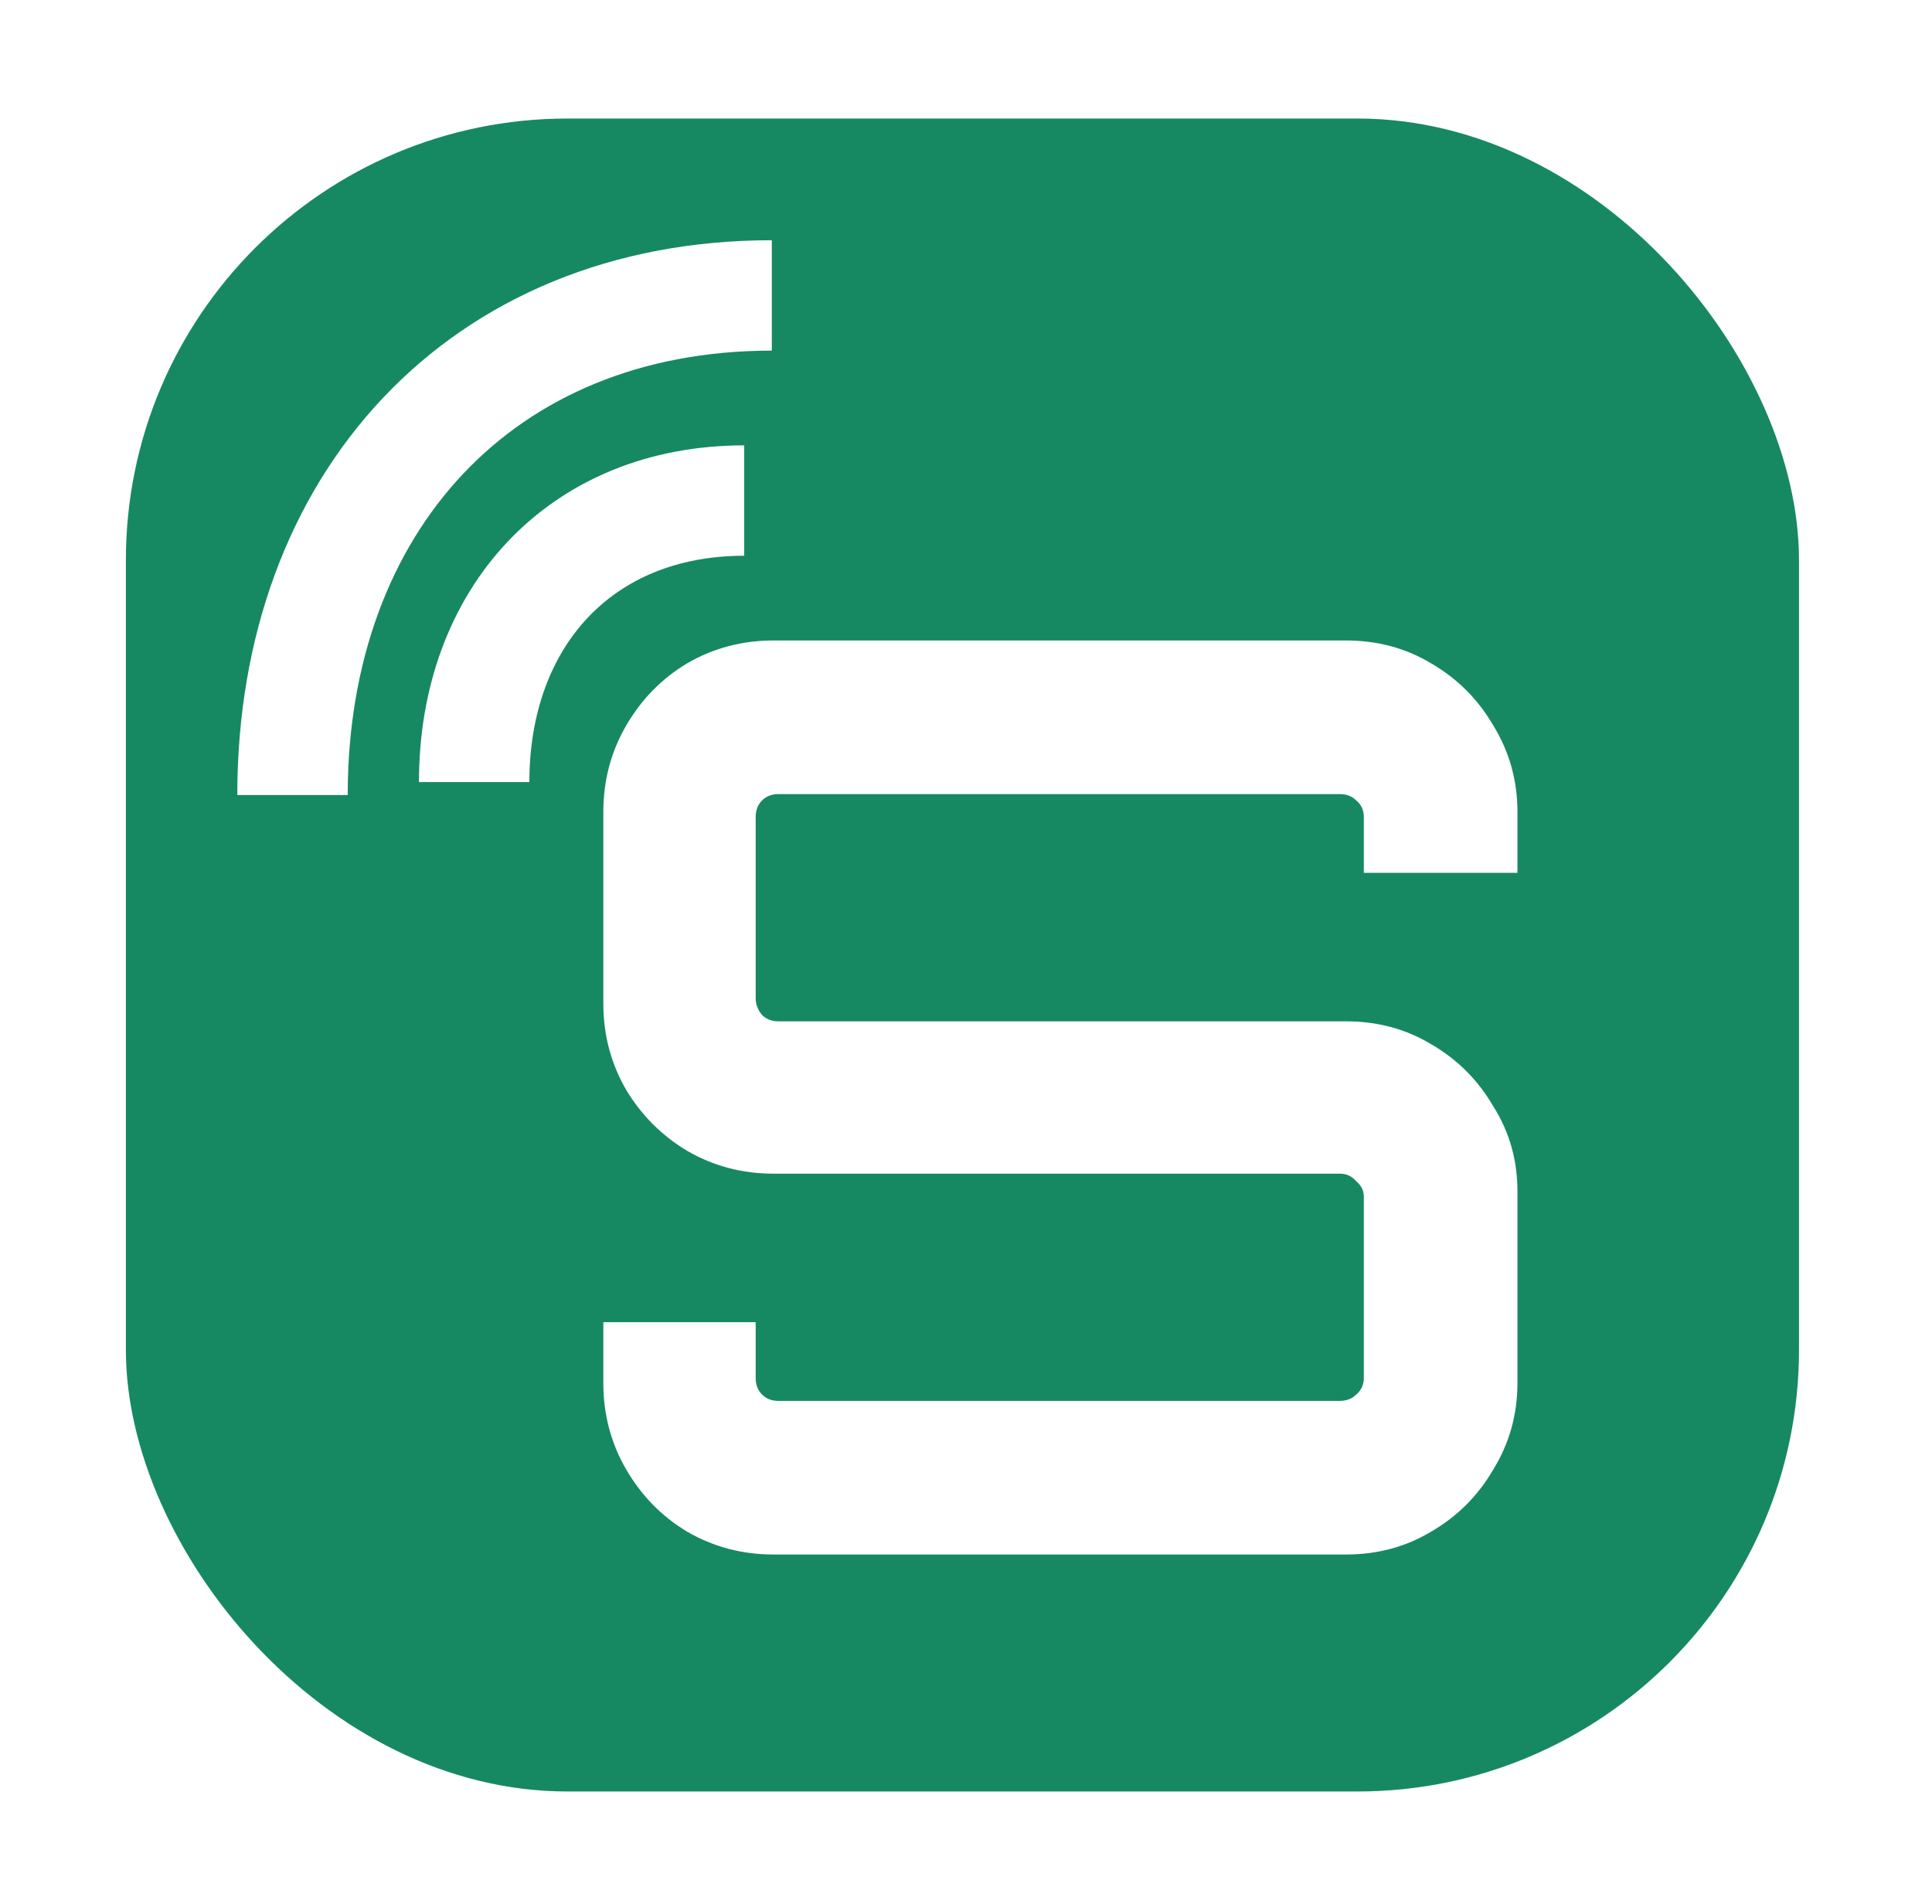
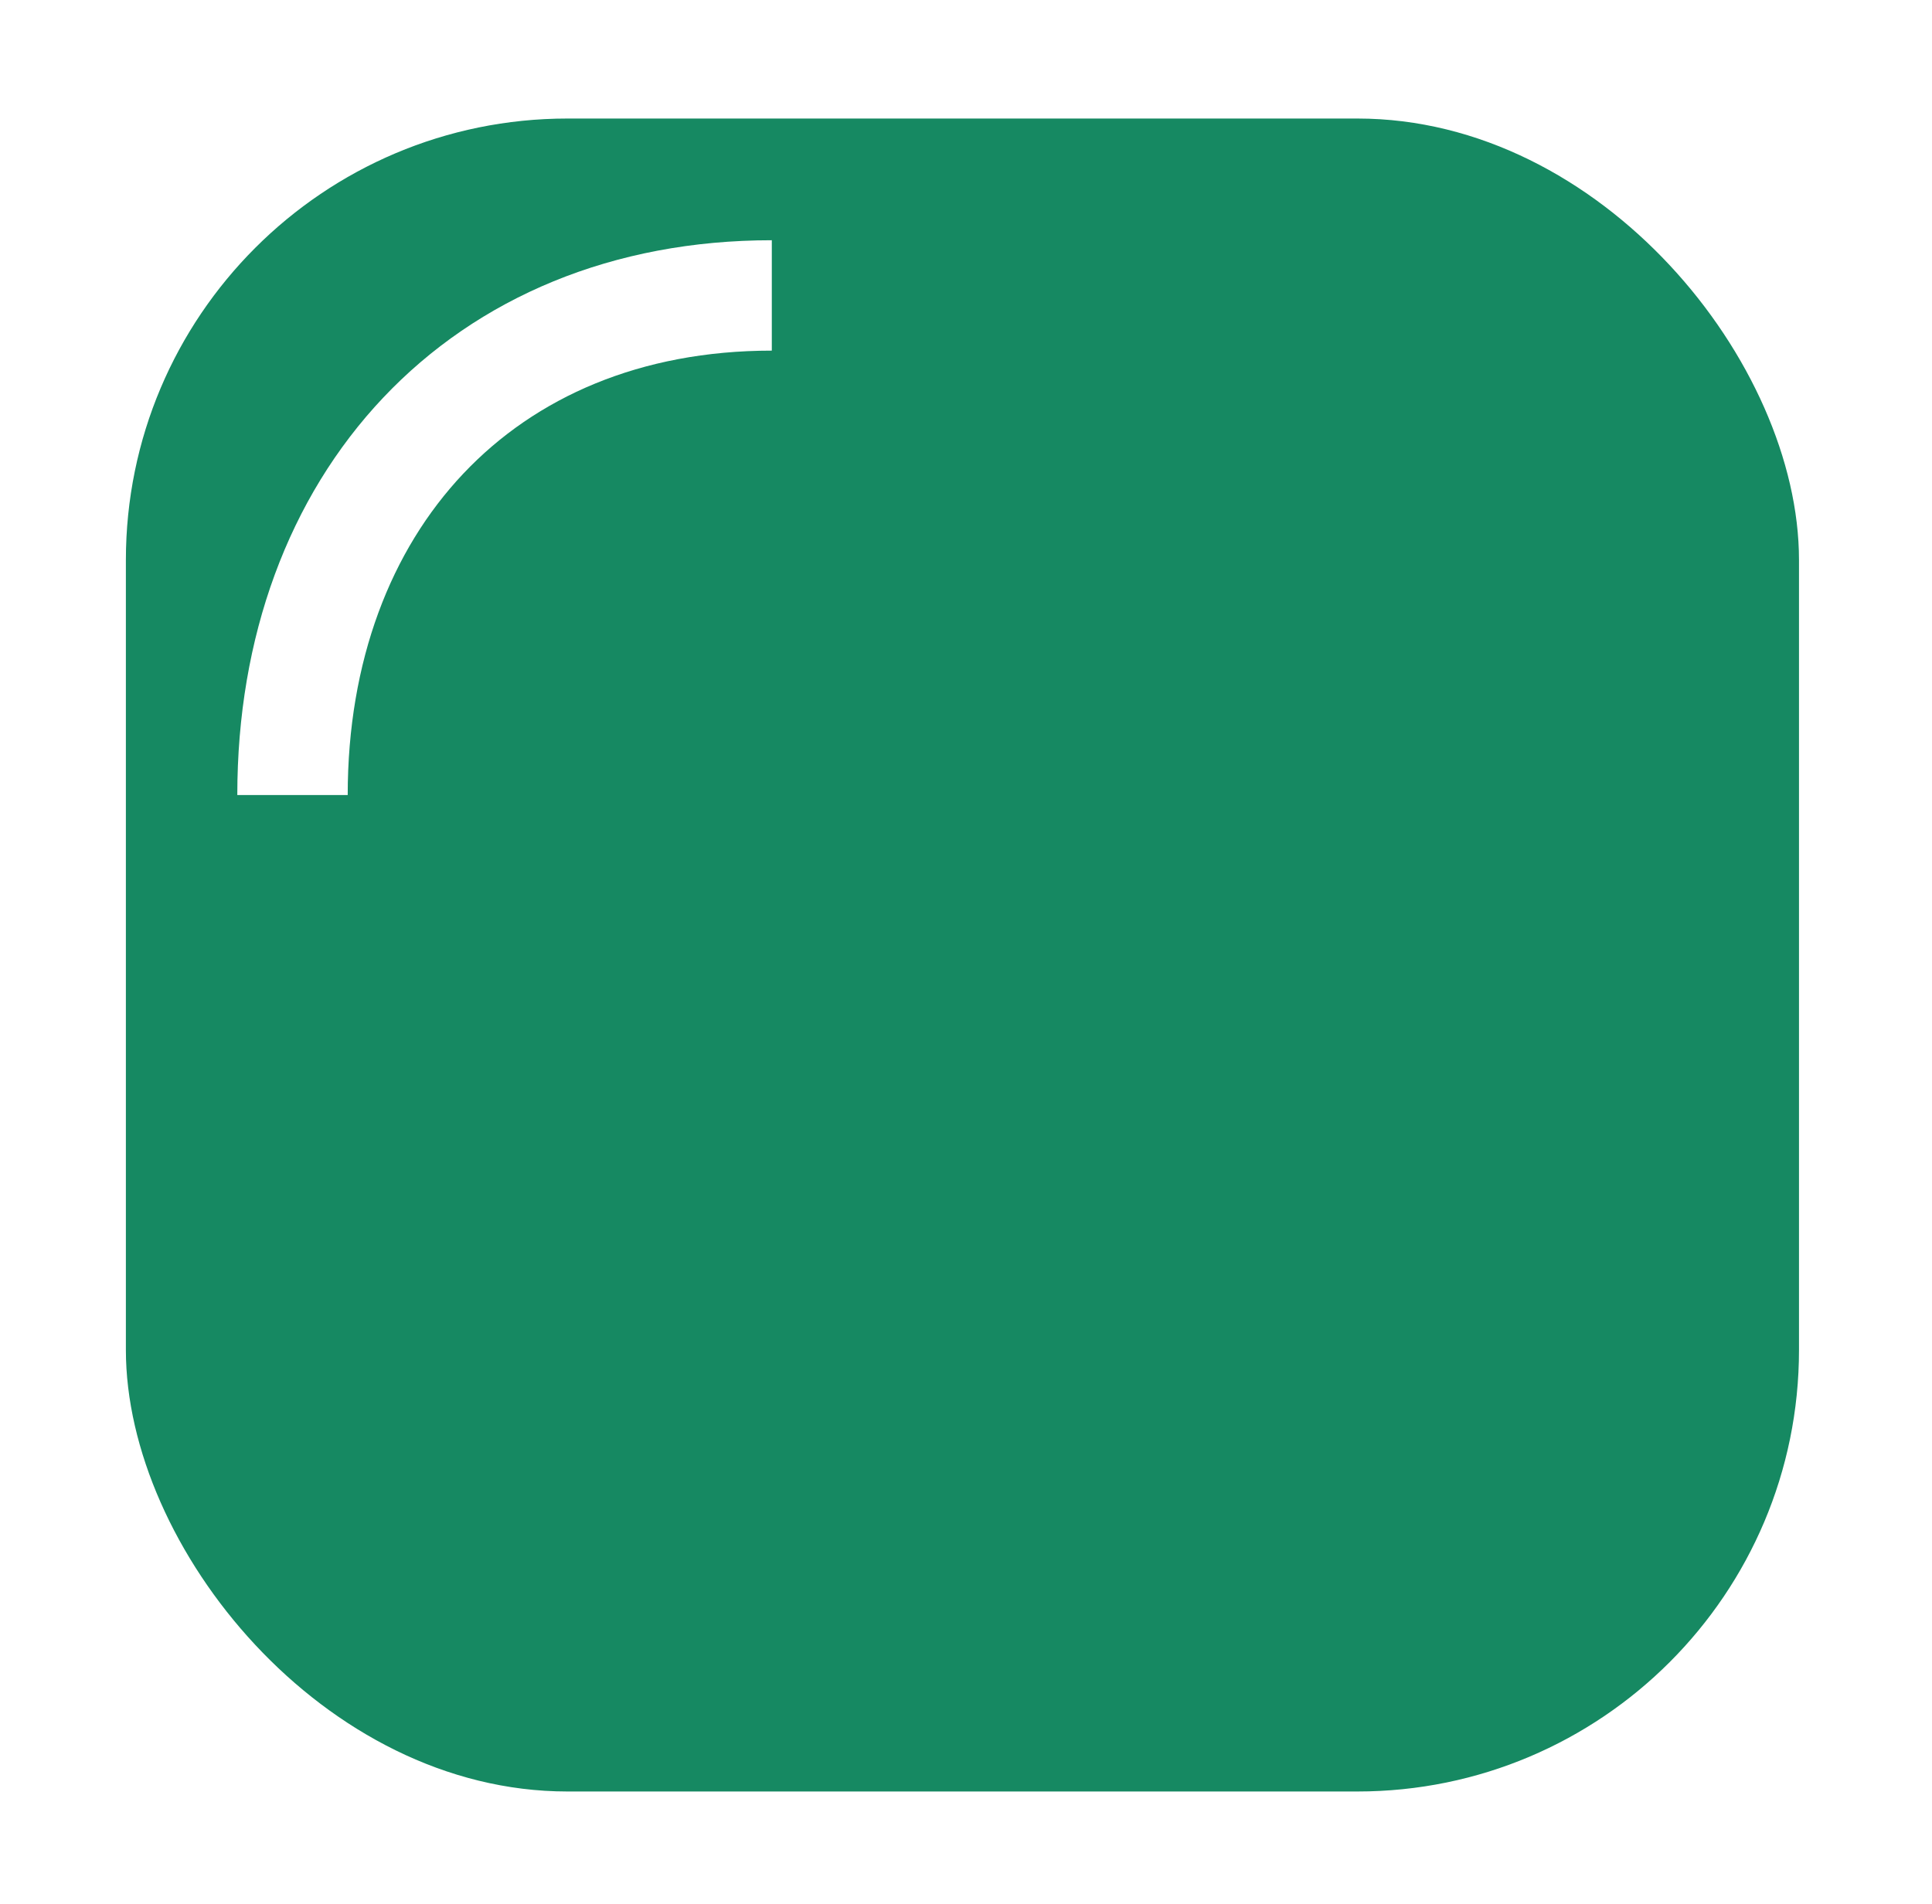
<svg xmlns="http://www.w3.org/2000/svg" width="70" height="69" viewBox="0 0 70 69" fill="none">
  <g filter="url(#filter0_d_2433_9)">
    <rect x="4.561" y="0.295" width="60.62" height="60.62" rx="16" fill="#168962" />
-     <path d="M28.024 52.328C26.89 52.328 25.847 52.052 24.896 51.5C23.976 50.948 23.24 50.196 22.688 49.246C22.136 48.295 21.86 47.252 21.86 46.118V43.91H27.38V45.934C27.38 46.179 27.457 46.378 27.61 46.532C27.764 46.685 27.963 46.762 28.208 46.762H48.54C48.785 46.762 48.985 46.685 49.138 46.532C49.322 46.378 49.414 46.179 49.414 45.934V39.356C49.414 39.141 49.322 38.957 49.138 38.804C48.985 38.62 48.785 38.528 48.54 38.528H28.024C26.89 38.528 25.847 38.252 24.896 37.7C23.976 37.148 23.24 36.412 22.688 35.492C22.136 34.541 21.86 33.498 21.86 32.364V25.418C21.86 24.283 22.136 23.24 22.688 22.29C23.24 21.339 23.976 20.588 24.896 20.036C25.847 19.484 26.89 19.208 28.024 19.208H48.77C49.905 19.208 50.932 19.484 51.852 20.036C52.803 20.588 53.554 21.339 54.106 22.29C54.689 23.24 54.98 24.283 54.98 25.418V27.626H49.414V25.602C49.414 25.356 49.322 25.157 49.138 25.004C48.985 24.85 48.785 24.774 48.54 24.774H28.208C27.963 24.774 27.764 24.85 27.61 25.004C27.457 25.157 27.38 25.356 27.38 25.602V32.18C27.38 32.394 27.457 32.594 27.61 32.778C27.764 32.931 27.963 33.008 28.208 33.008H48.77C49.905 33.008 50.932 33.284 51.852 33.836C52.803 34.388 53.554 35.139 54.106 36.09C54.689 37.01 54.98 38.037 54.98 39.172V46.118C54.98 47.252 54.689 48.295 54.106 49.246C53.554 50.196 52.803 50.948 51.852 51.5C50.932 52.052 49.905 52.328 48.77 52.328H28.024Z" fill="white" />
-     <path d="M26.964 14.138C21.036 14.138 17.18 18.372 17.18 24.337" stroke="white" stroke-width="4" />
    <path d="M27.964 6.705C17.443 6.705 10.598 14.22 10.598 24.808" stroke="white" stroke-width="4" />
  </g>
  <defs>
    <filter id="filter0_d_2433_9" x="0.561" y="0.295" width="68.62" height="68.621" filterUnits="userSpaceOnUse" color-interpolation-filters="sRGB">
      <feFlood flood-opacity="0" result="BackgroundImageFix" />
      <feColorMatrix in="SourceAlpha" type="matrix" values="0 0 0 0 0 0 0 0 0 0 0 0 0 0 0 0 0 0 127 0" result="hardAlpha" />
      <feOffset dy="4" />
      <feGaussianBlur stdDeviation="2" />
      <feComposite in2="hardAlpha" operator="out" />
      <feColorMatrix type="matrix" values="0 0 0 0 0 0 0 0 0 0 0 0 0 0 0 0 0 0 0.25 0" />
      <feBlend mode="normal" in2="BackgroundImageFix" result="effect1_dropShadow_2433_9" />
      <feBlend mode="normal" in="SourceGraphic" in2="effect1_dropShadow_2433_9" result="shape" />
    </filter>
  </defs>
</svg>